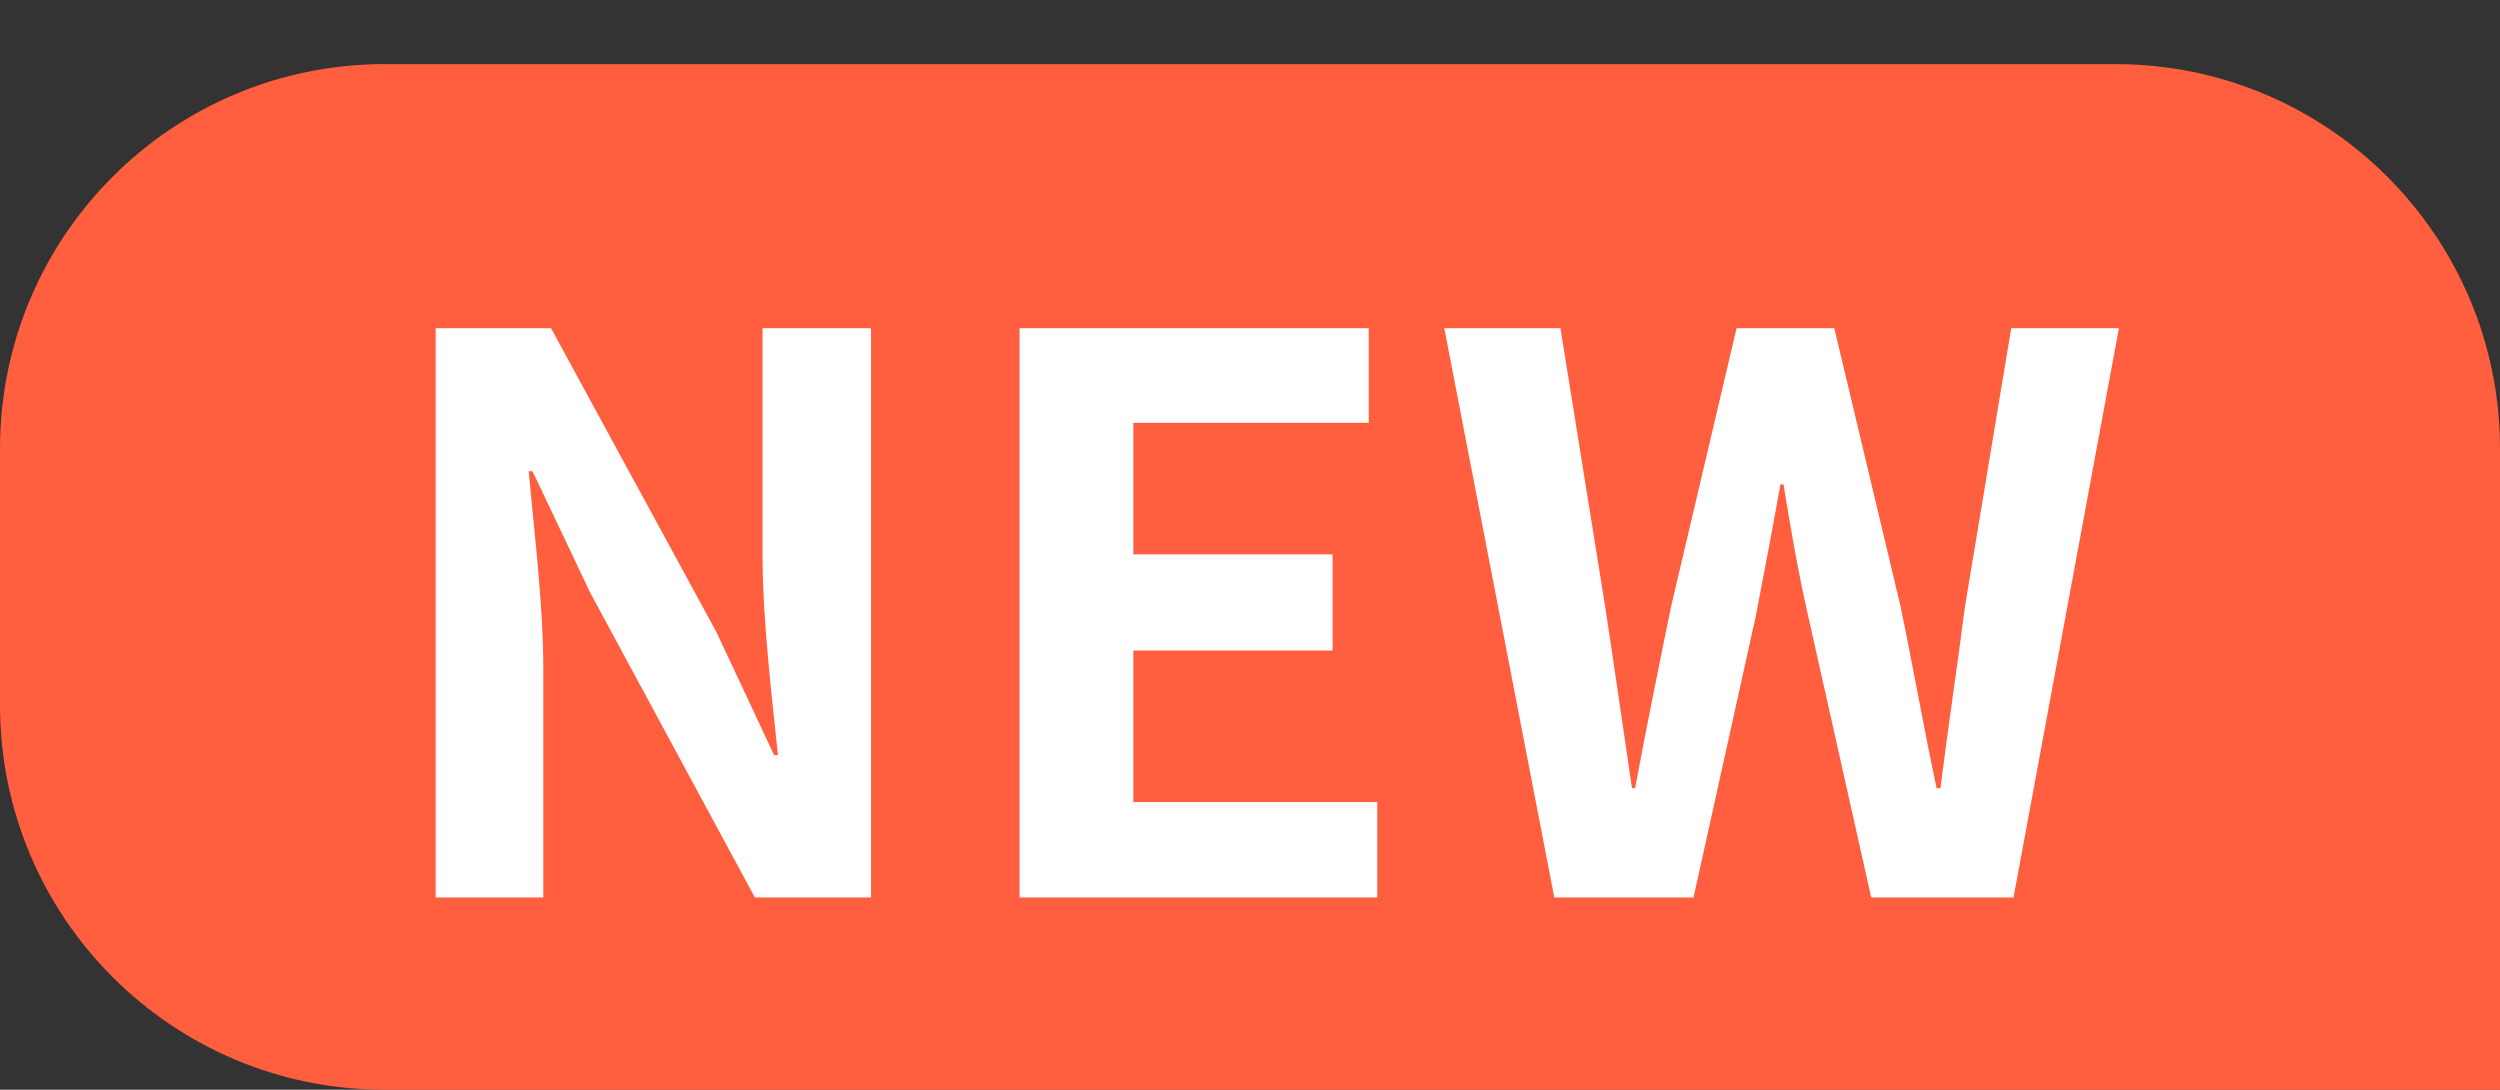
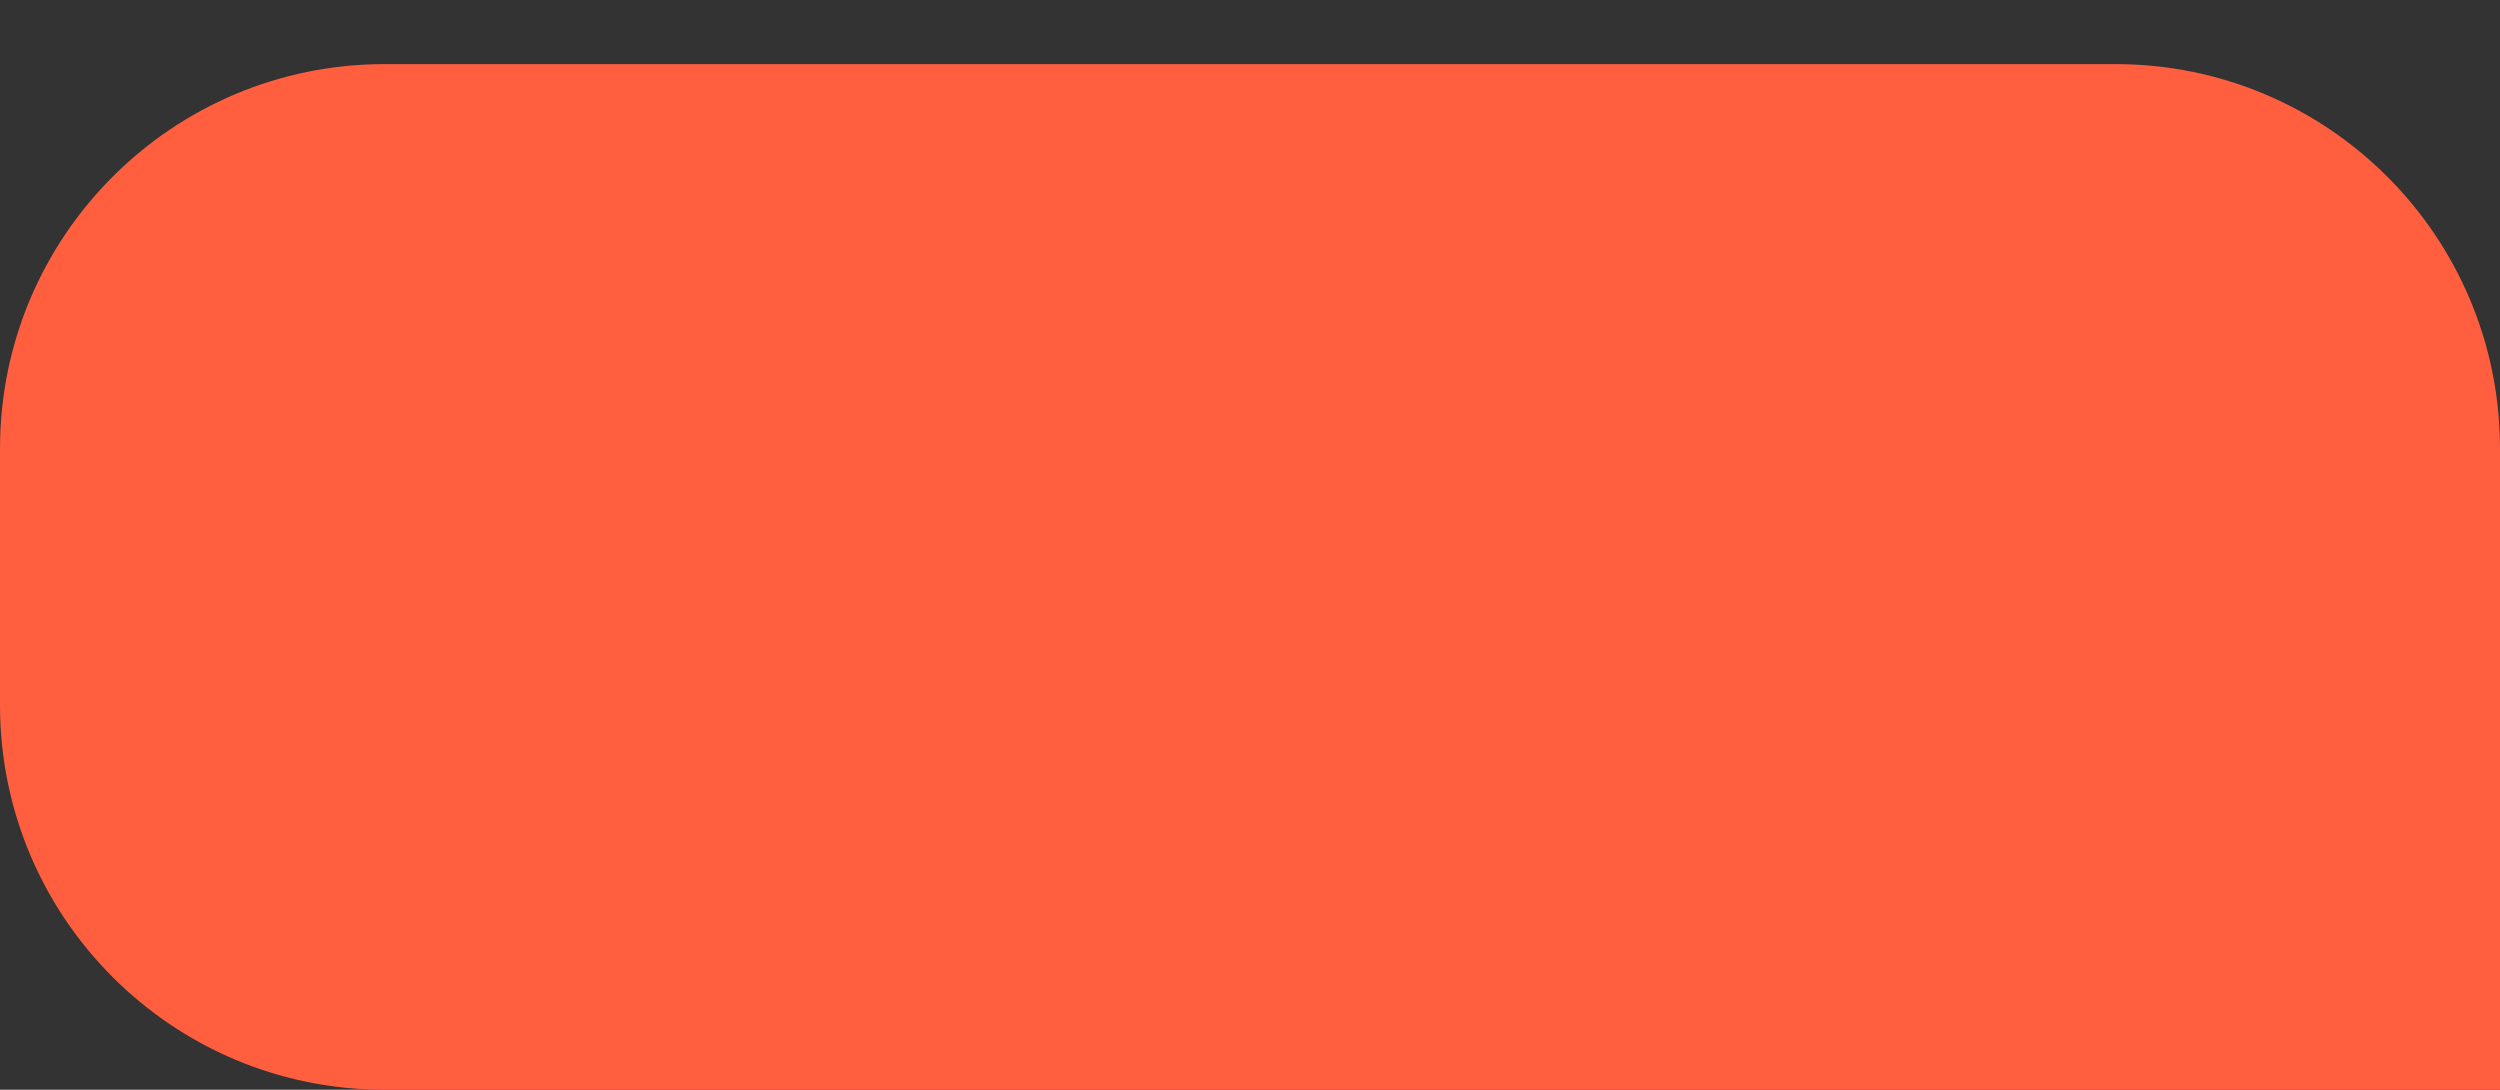
<svg xmlns="http://www.w3.org/2000/svg" width="39" height="17" viewBox="0 0 39 17" fill="none">
  <rect x="0" y="0" width="39" height="17" fill="#333333" stroke="none" />
  <path d="M0 7C0 3.686 2.686 1 6 1H33C36.314 1 39 3.686 39 7V17H6C2.686 17 0 14.314 0 11V7Z" fill="#FF5F3E" />
-   <path d="M6.796 14V5.12H8.596L11.176 9.86L12.076 11.78H12.136C12.04 10.856 11.896 9.668 11.896 8.66V5.12H13.588V14H11.776L9.208 9.248L8.308 7.352H8.248C8.332 8.3 8.476 9.416 8.476 10.448V14H6.796ZM15.905 14V5.12H21.352V6.596H17.68V8.648H20.788V10.148H17.68V12.512H21.485V14H15.905ZM24.247 14L22.531 5.12H24.343L25.039 9.452C25.183 10.388 25.315 11.336 25.459 12.296H25.507C25.687 11.336 25.879 10.388 26.071 9.452L27.091 5.12H28.615L29.647 9.452C29.839 10.376 30.007 11.336 30.211 12.296H30.271C30.391 11.336 30.535 10.388 30.655 9.452L31.375 5.12H33.055L31.411 14H29.191L28.207 9.608C28.051 8.924 27.931 8.228 27.823 7.556H27.775C27.655 8.228 27.523 8.924 27.391 9.608L26.419 14H24.247Z" fill="white" />
</svg>